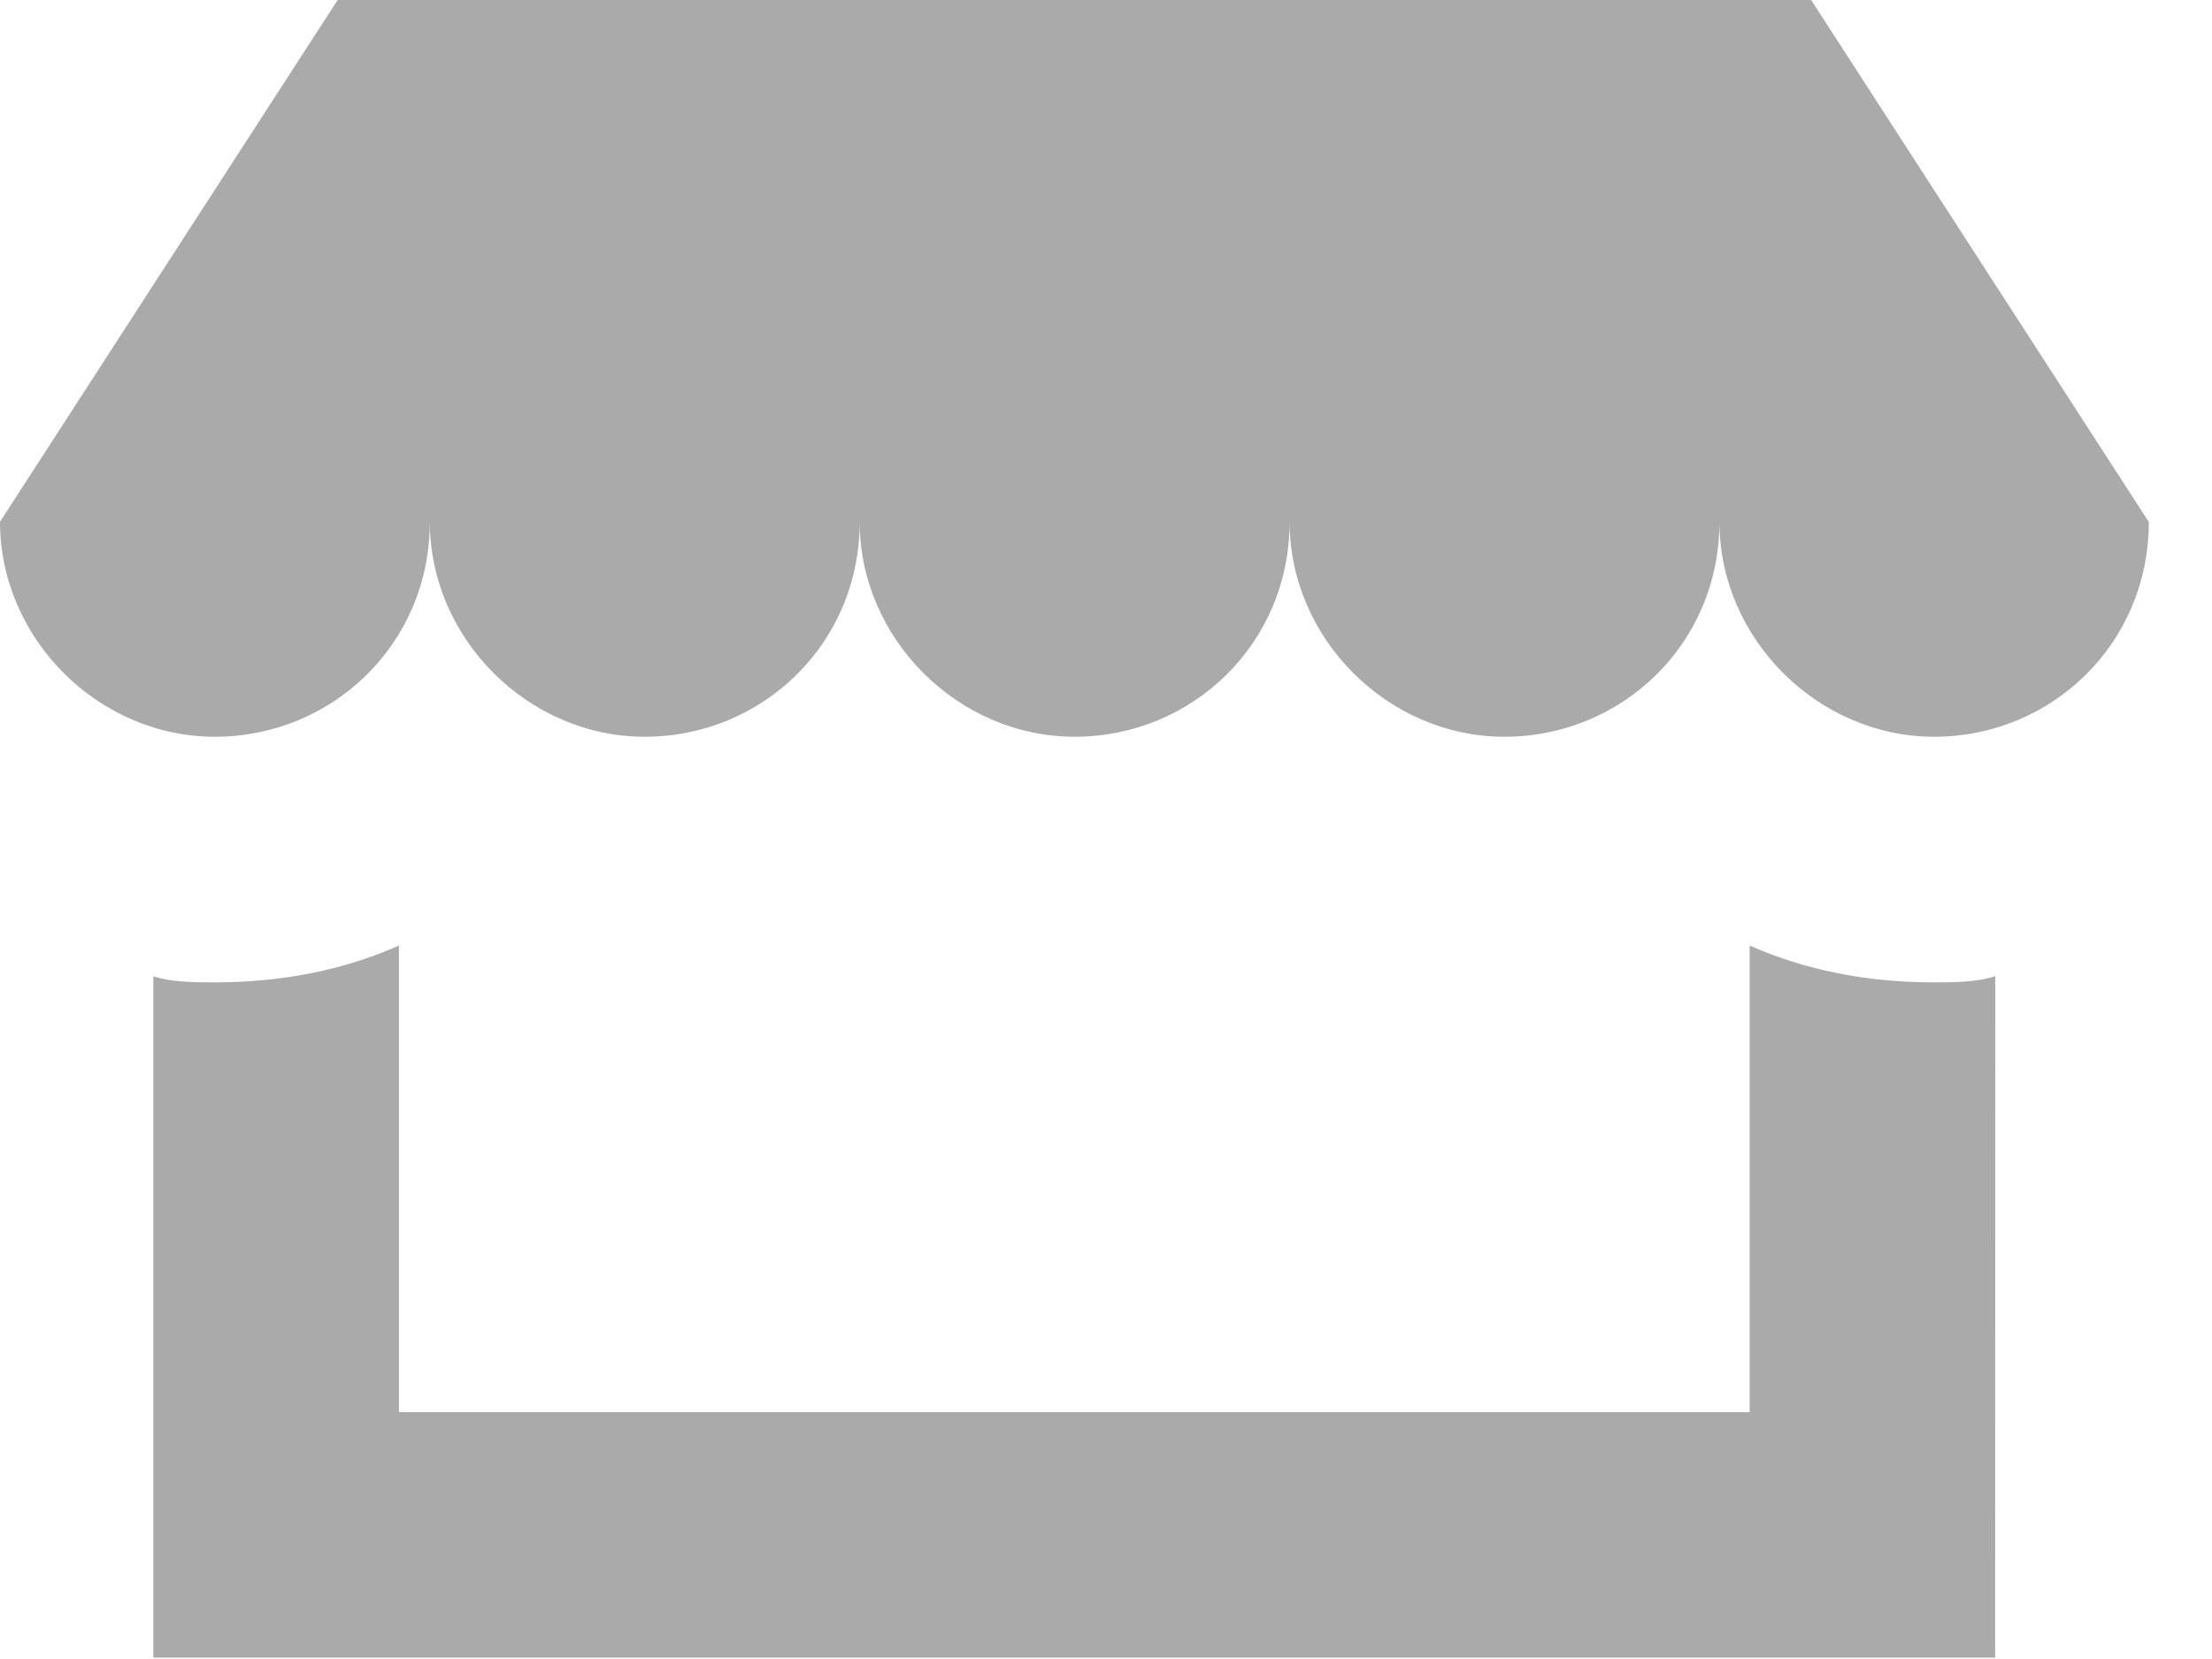
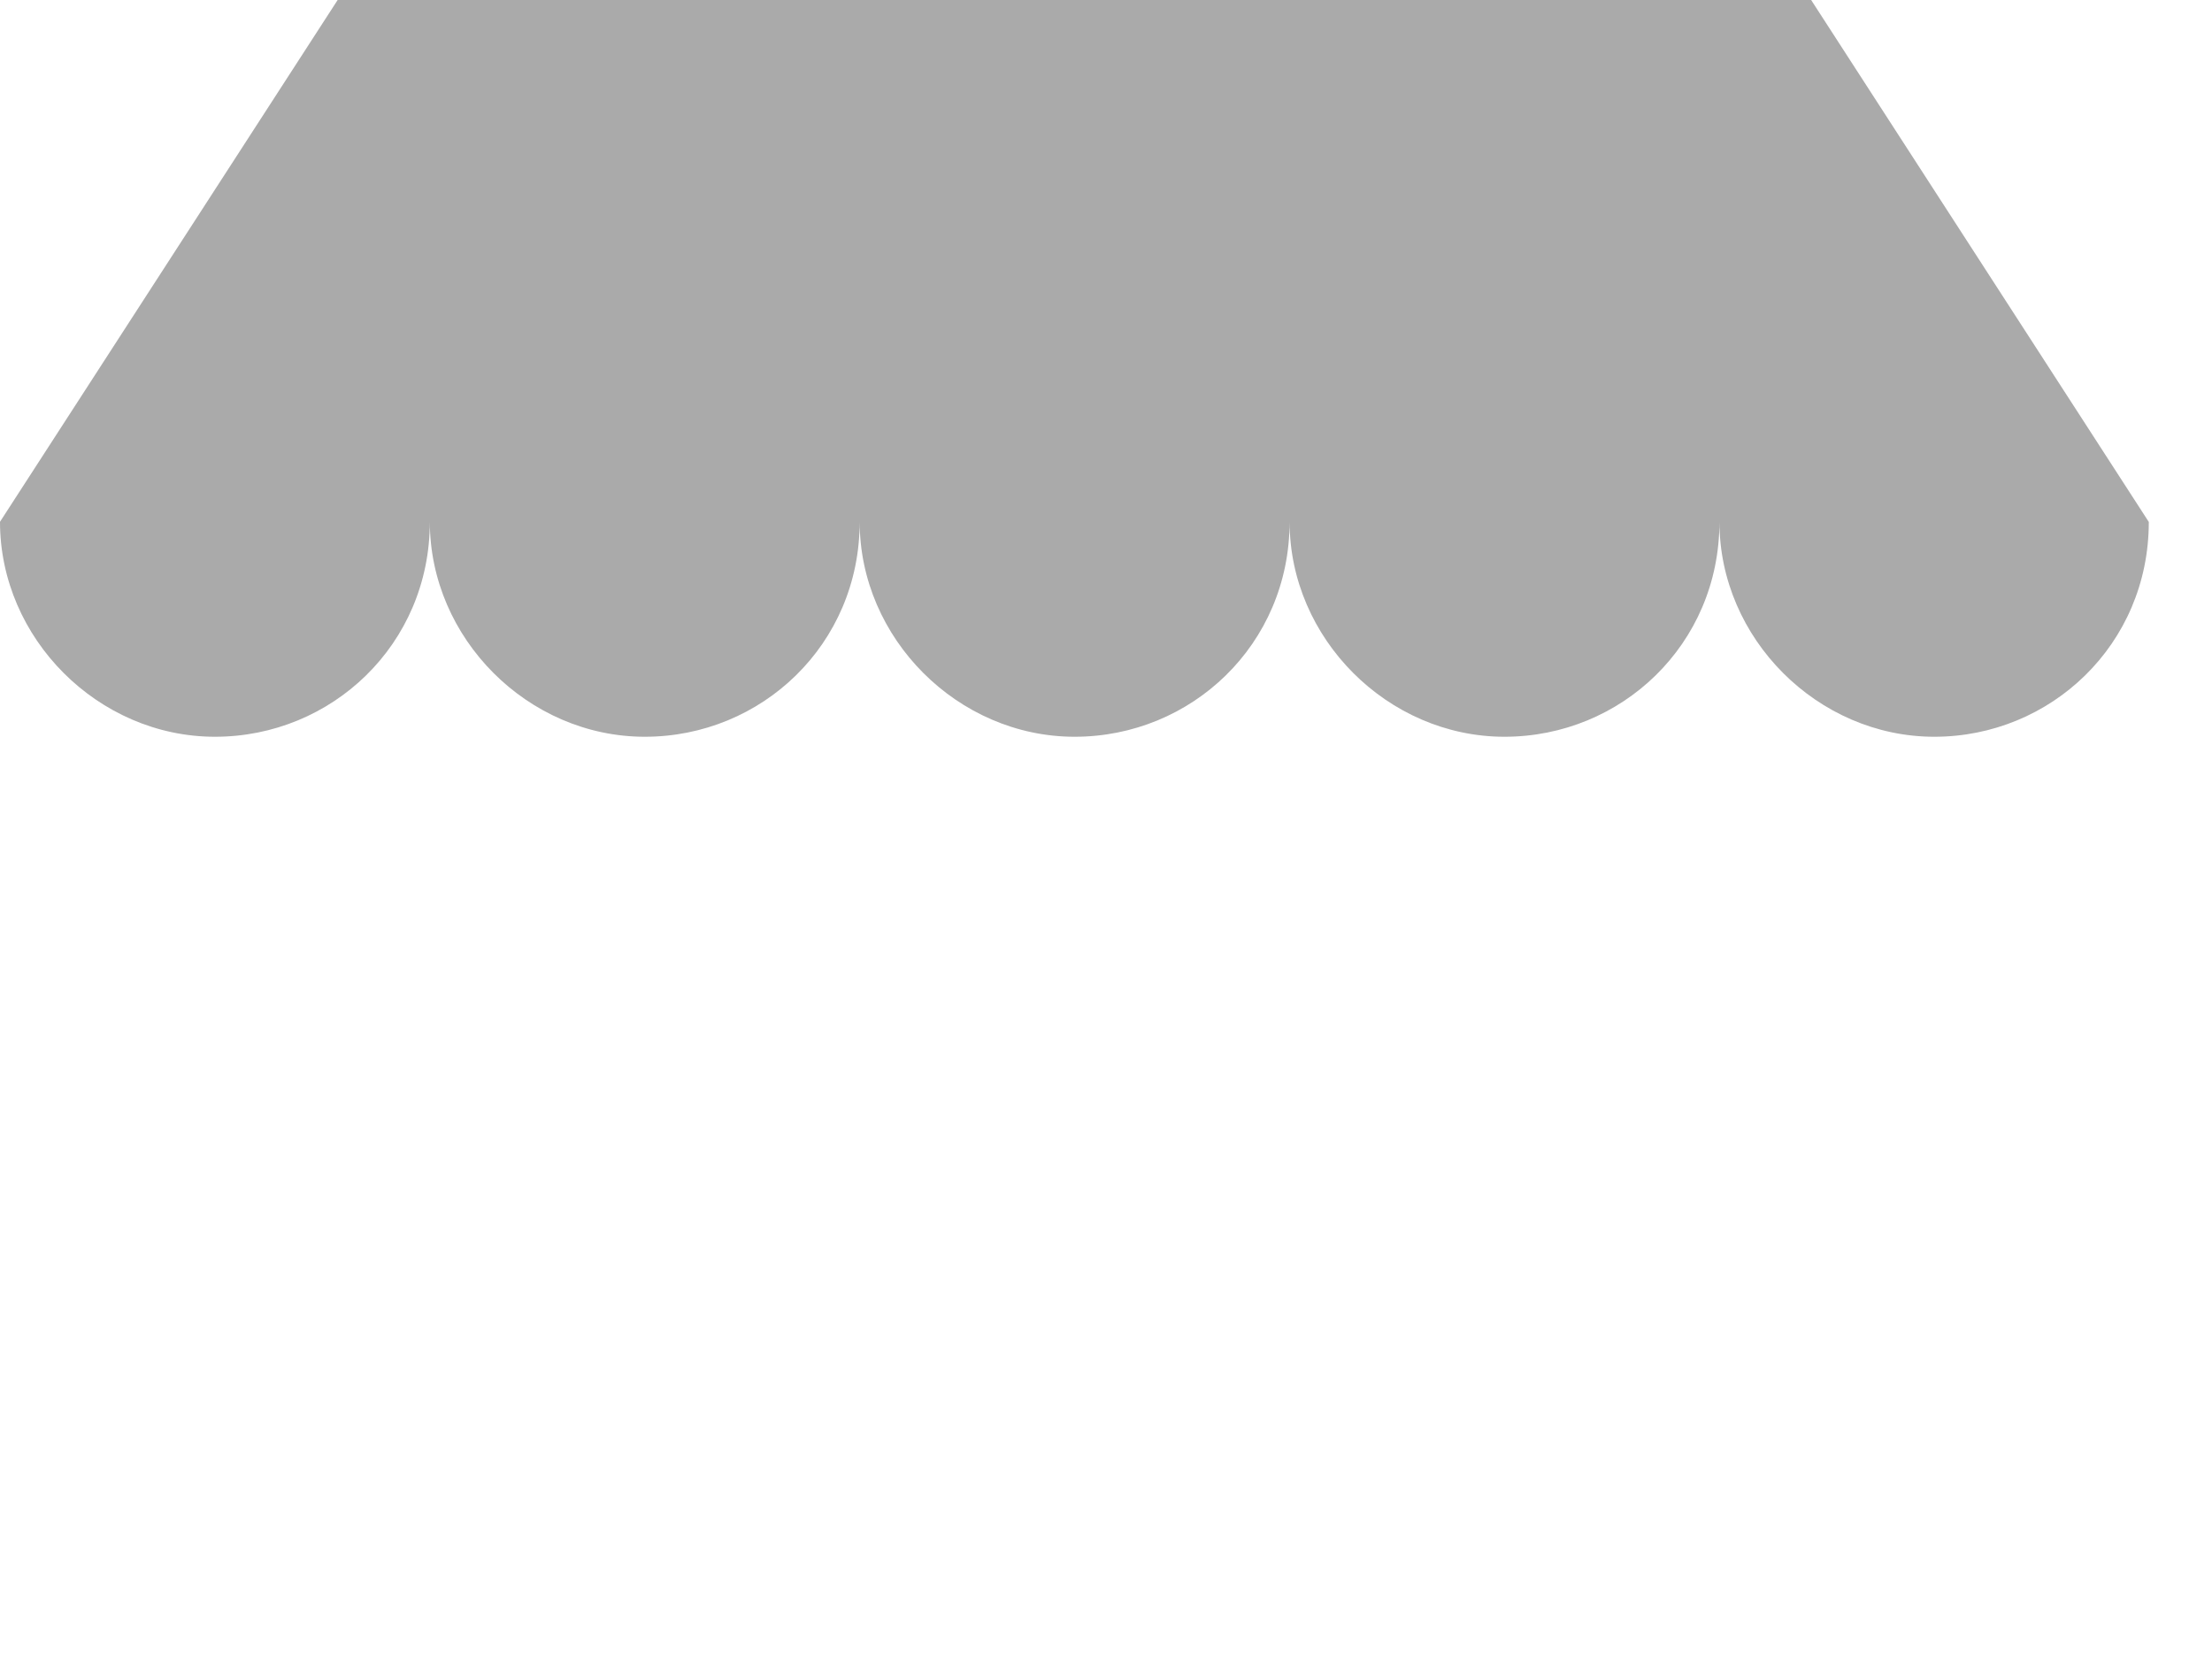
<svg xmlns="http://www.w3.org/2000/svg" width="28" height="21" viewBox="0 0 28 21" fill="none">
  <path d="M27.2 6.607L22.926 0H4.274L0 6.605C0 8.082 1.243 9.326 2.721 9.326C4.197 9.326 5.441 8.16 5.441 6.605C5.441 8.082 6.684 9.326 8.162 9.326C9.638 9.326 10.882 8.16 10.882 6.605C10.882 8.082 12.125 9.326 13.603 9.326C15.079 9.326 16.324 8.16 16.324 6.605C16.324 8.082 17.567 9.326 19.044 9.326C20.52 9.326 21.765 8.16 21.765 6.605C21.765 8.082 23.008 9.326 24.485 9.326C25.957 9.326 27.2 8.16 27.2 6.607L27.2 6.607Z" fill="#AAAAAA" />
-   <path d="M24.48 12.435C23.625 12.435 22.848 12.279 22.148 11.969V17.875H5.05V11.969C4.35 12.279 3.573 12.435 2.718 12.435C2.485 12.435 2.175 12.435 1.941 12.358V20.983H25.255L25.257 12.356C25.023 12.435 24.713 12.435 24.48 12.435L24.48 12.435Z" fill="#AAAAAA" />
</svg>